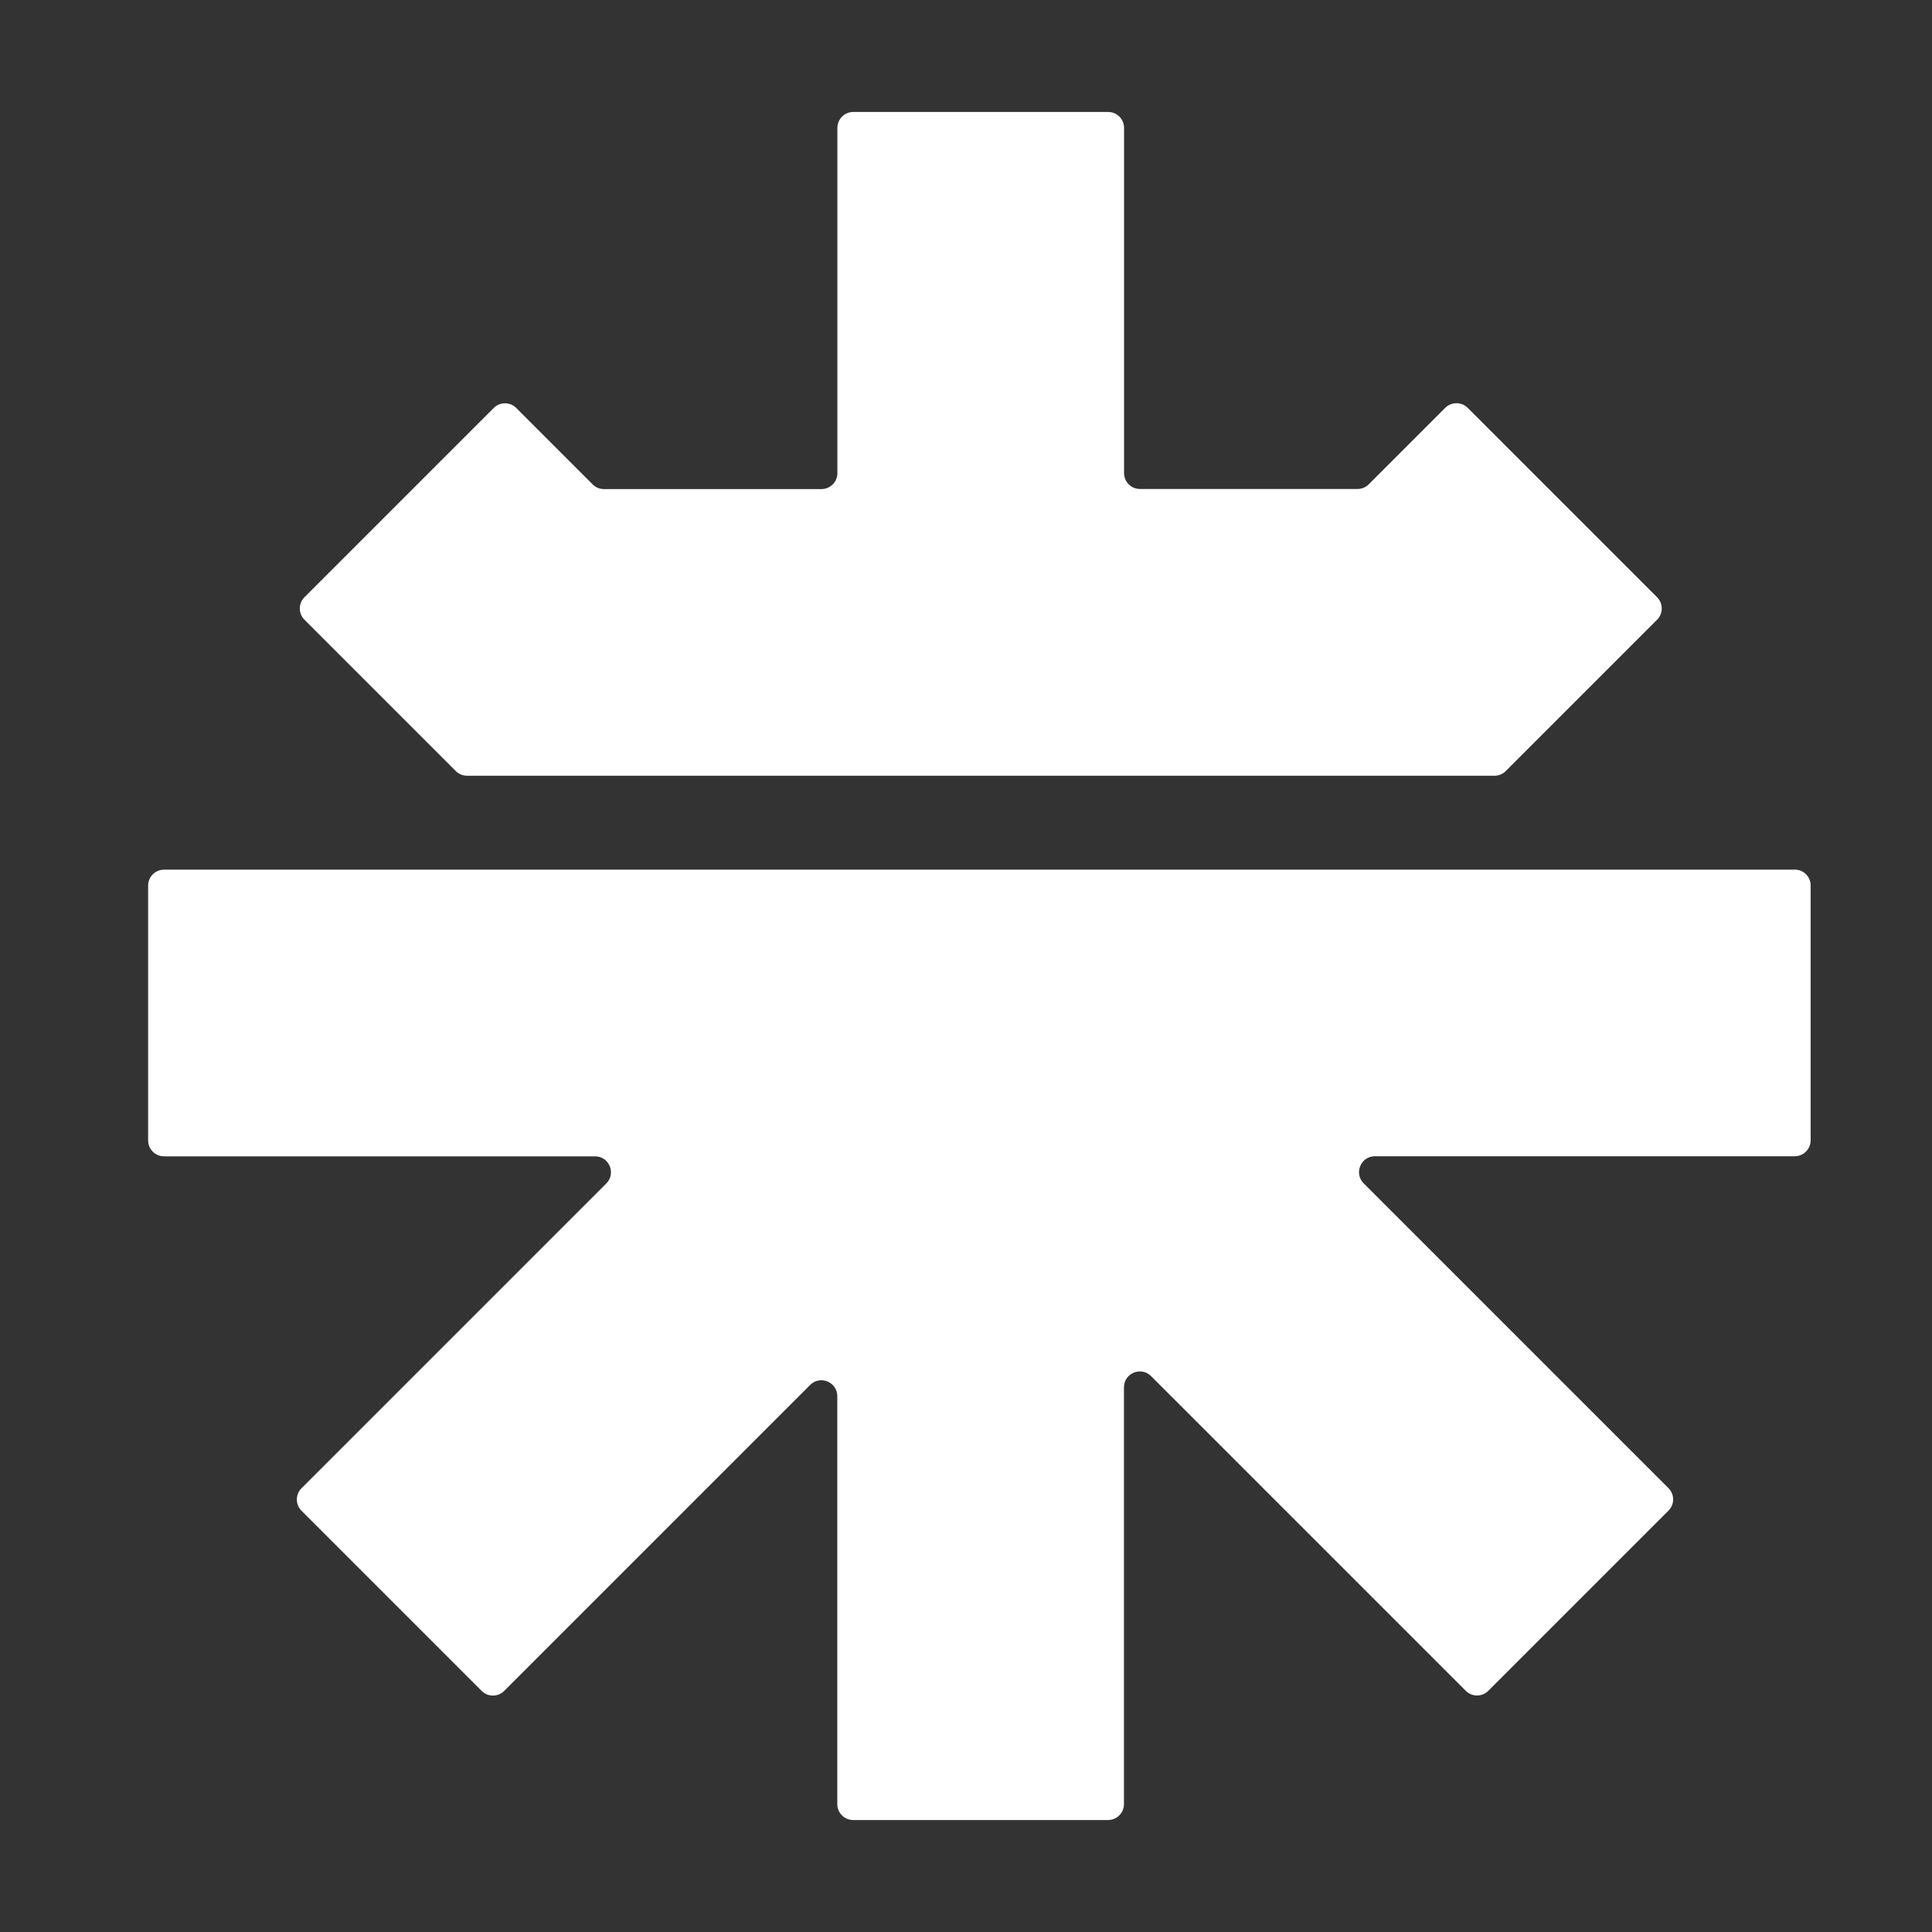
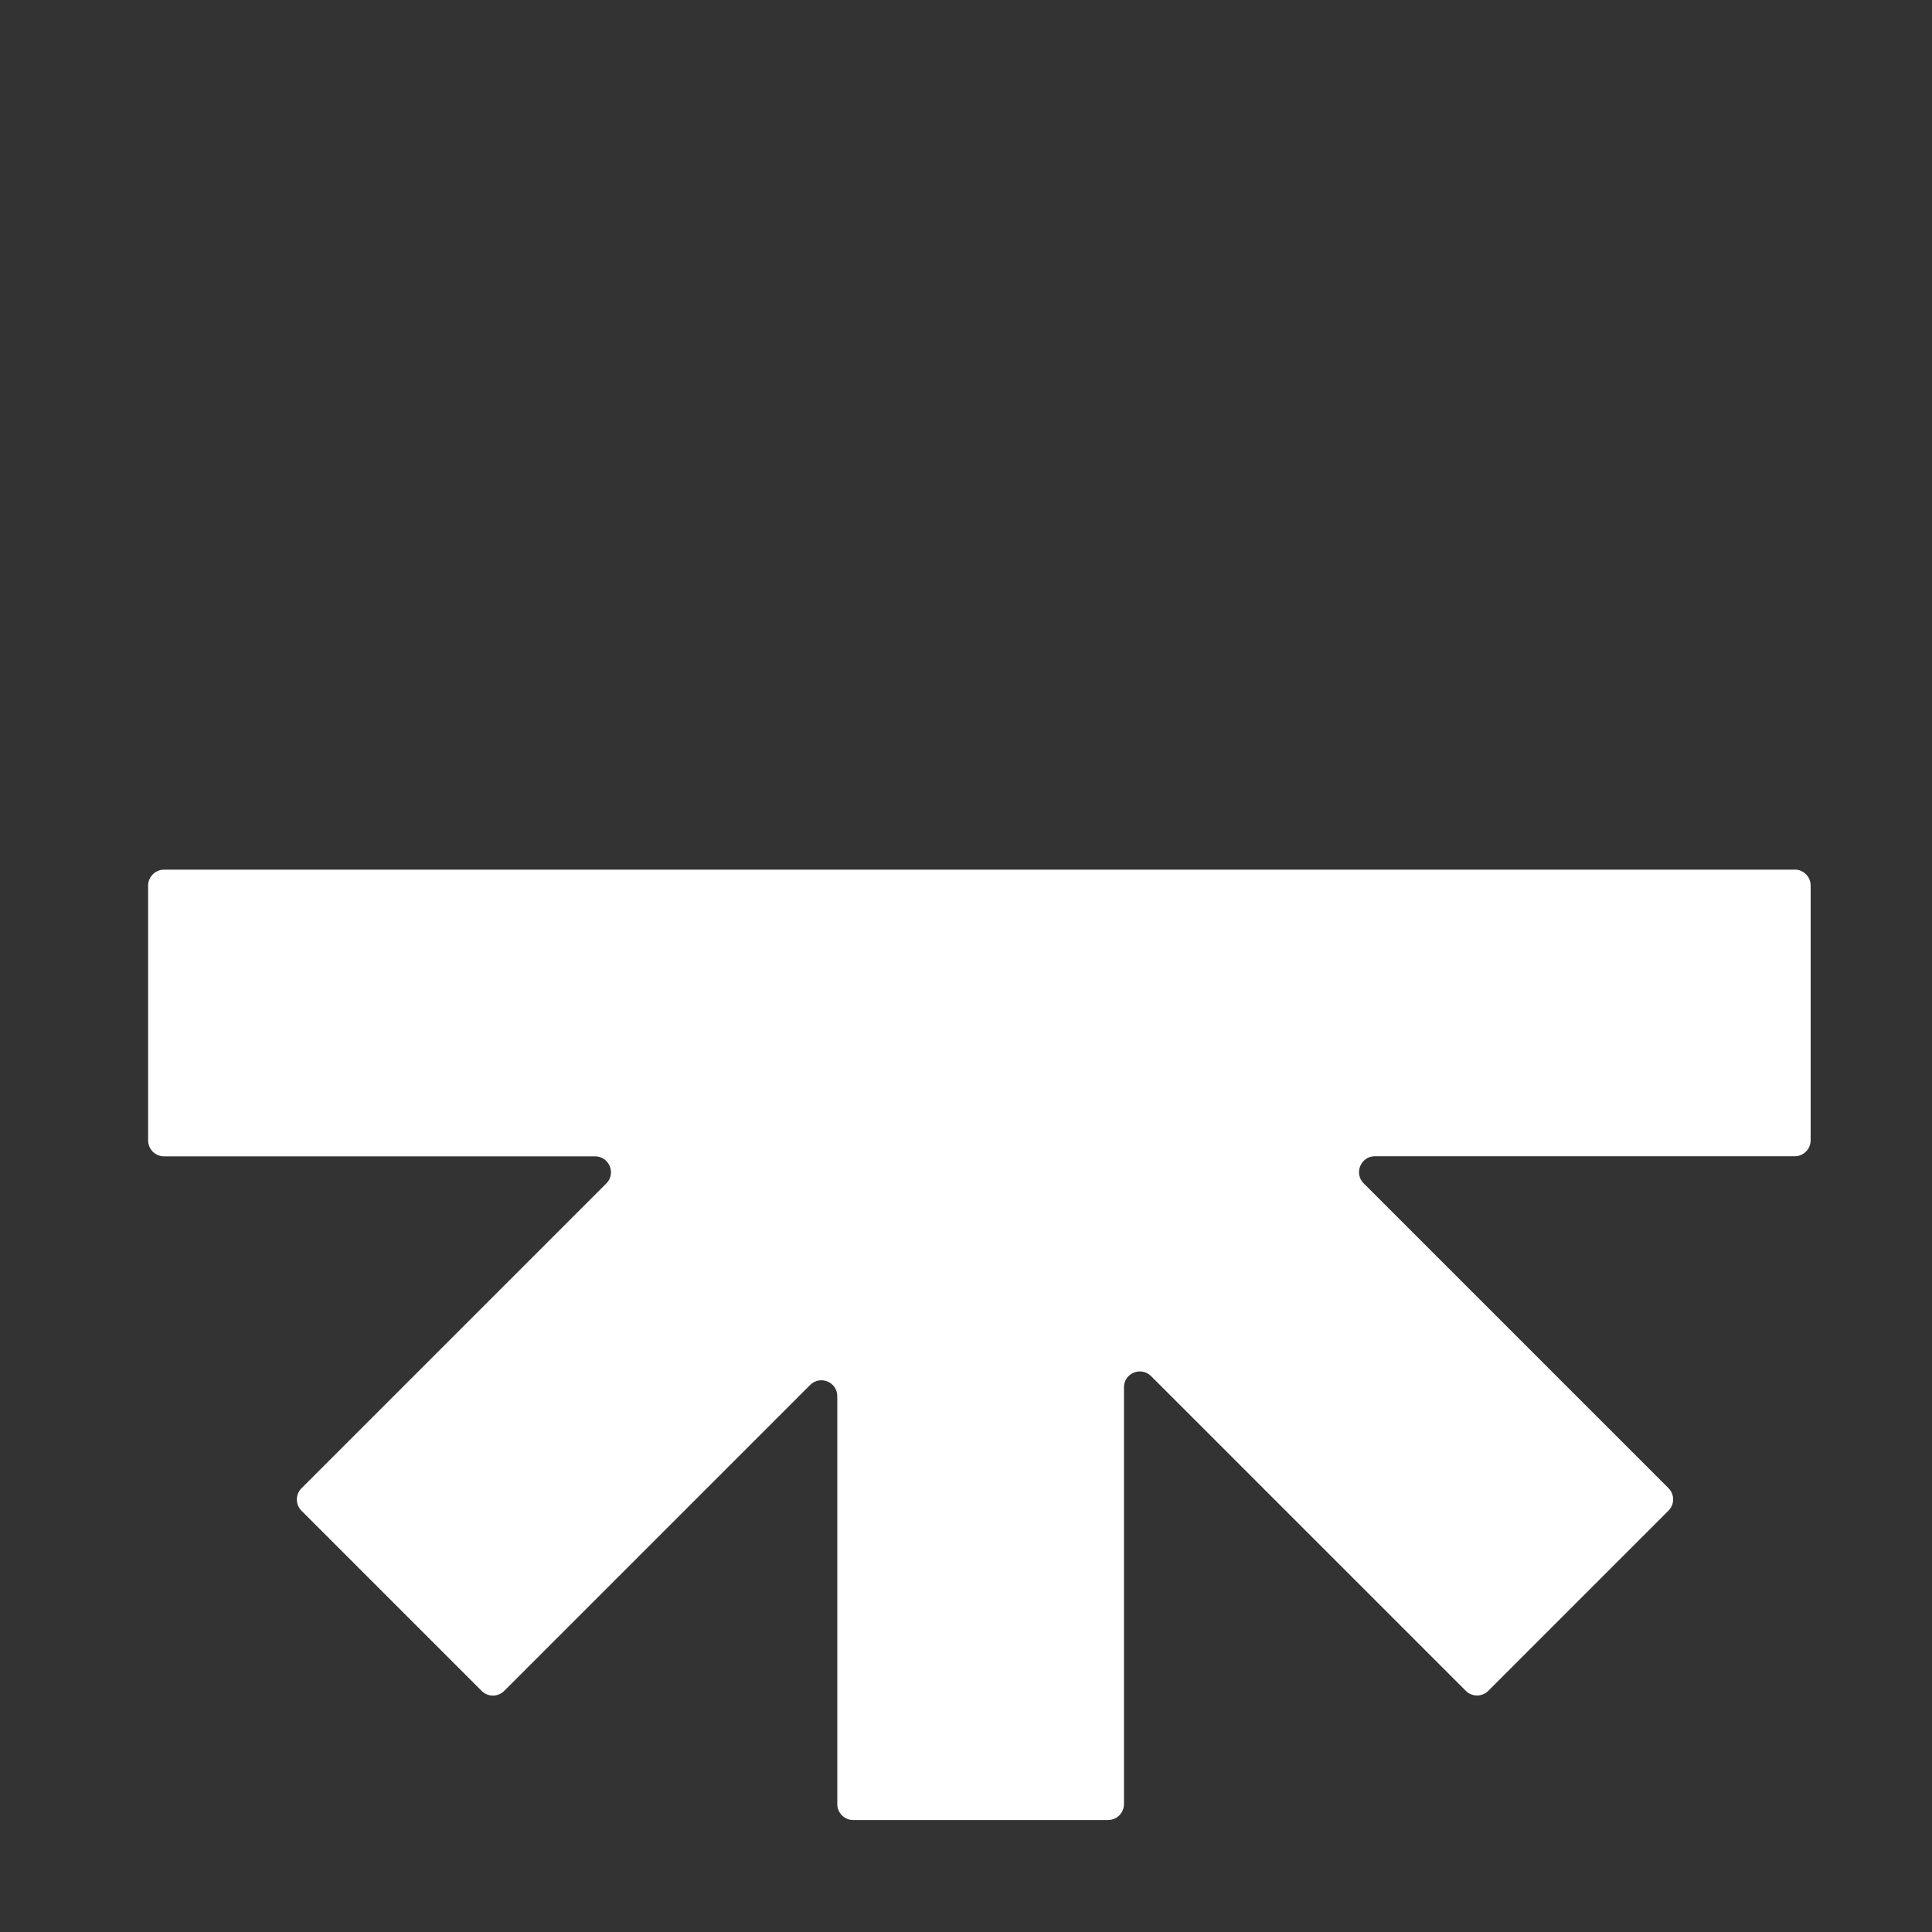
<svg xmlns="http://www.w3.org/2000/svg" id="Layer_1" viewBox="0 0 210 210">
  <rect x="0" y="0" width="210" height="210" fill="#333333" stroke="none" />
  <defs>
    <style>.cls-1{fill:#fff;}</style>
  </defs>
  <path class="cls-1" d="M195.09,94.53H17.83c-.95,0-1.73,.77-1.73,1.73v27.7c0,.95,.77,1.73,1.73,1.73h46.85c1.54,0,2.31,1.86,1.22,2.95l-33.13,33.13c-.67,.67-.67,1.77,0,2.44l19.59,19.59c.67,.67,1.77,.67,2.44,0l33.26-33.26c1.09-1.09,2.95-.32,2.95,1.22v44.34c0,.95,.77,1.73,1.73,1.73h27.7c.95,0,1.73-.77,1.73-1.73v-45.3c0-1.54,1.86-2.31,2.95-1.22l34.21,34.21c.67,.67,1.77,.67,2.44,0l19.59-19.59c.67-.67,.67-1.77,0-2.44l-33.13-33.13c-1.09-1.09-.32-2.95,1.22-2.95h45.63c.95,0,1.73-.77,1.73-1.73v-27.7c0-.95-.77-1.73-1.73-1.73Z" />
-   <path class="cls-1" d="M180.11,64.91l-20.58-20.58c-.67-.67-1.77-.67-2.44,0l-8.31,8.31c-.32,.32-.76,.51-1.22,.51h-23.65c-.95,0-1.73-.77-1.73-1.73V13.9c0-.95-.77-1.73-1.73-1.73h-27.7c-.95,0-1.73,.77-1.73,1.73V51.43c0,.95-.77,1.73-1.73,1.73h-23.65c-.46,0-.9-.18-1.22-.51l-8.31-8.31c-.67-.67-1.77-.67-2.44,0l-20.58,20.58c-.67,.67-.67,1.77,0,2.44l16.45,16.45c.32,.32,.76,.51,1.22,.51h111.69c.46,0,.9-.18,1.22-.51l16.45-16.45c.67-.67,.67-1.77,0-2.44Z" />
</svg>